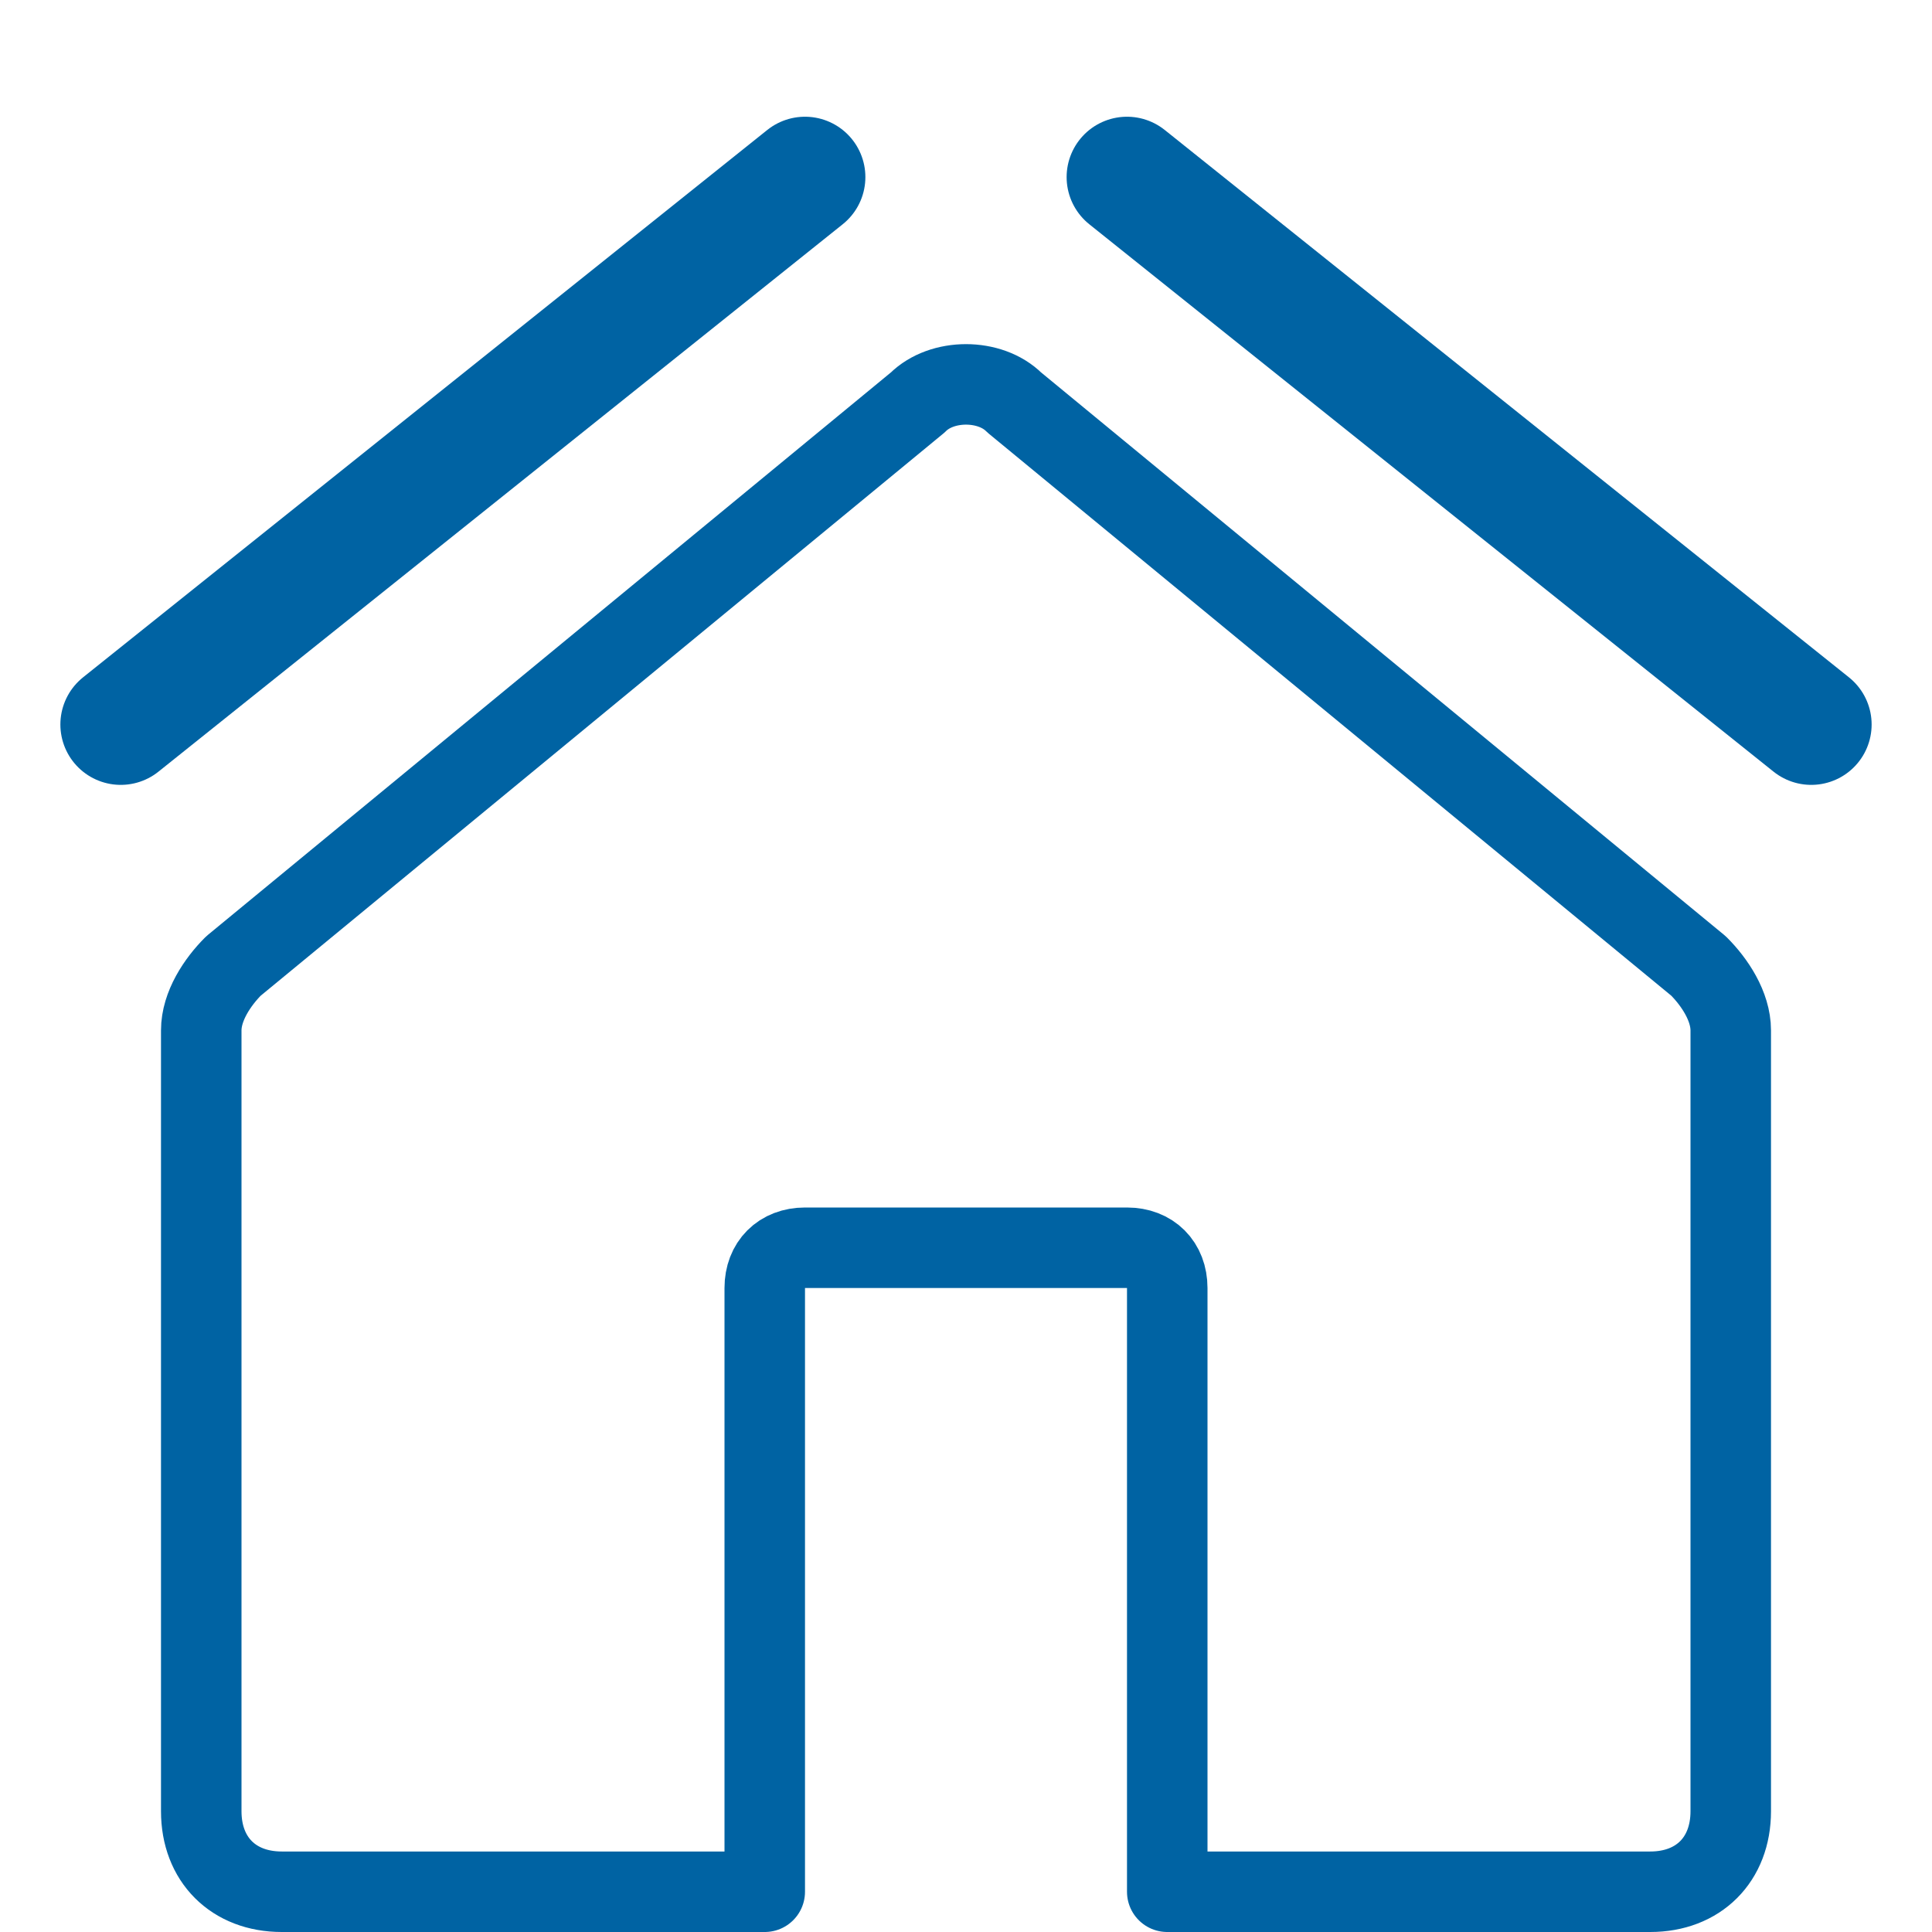
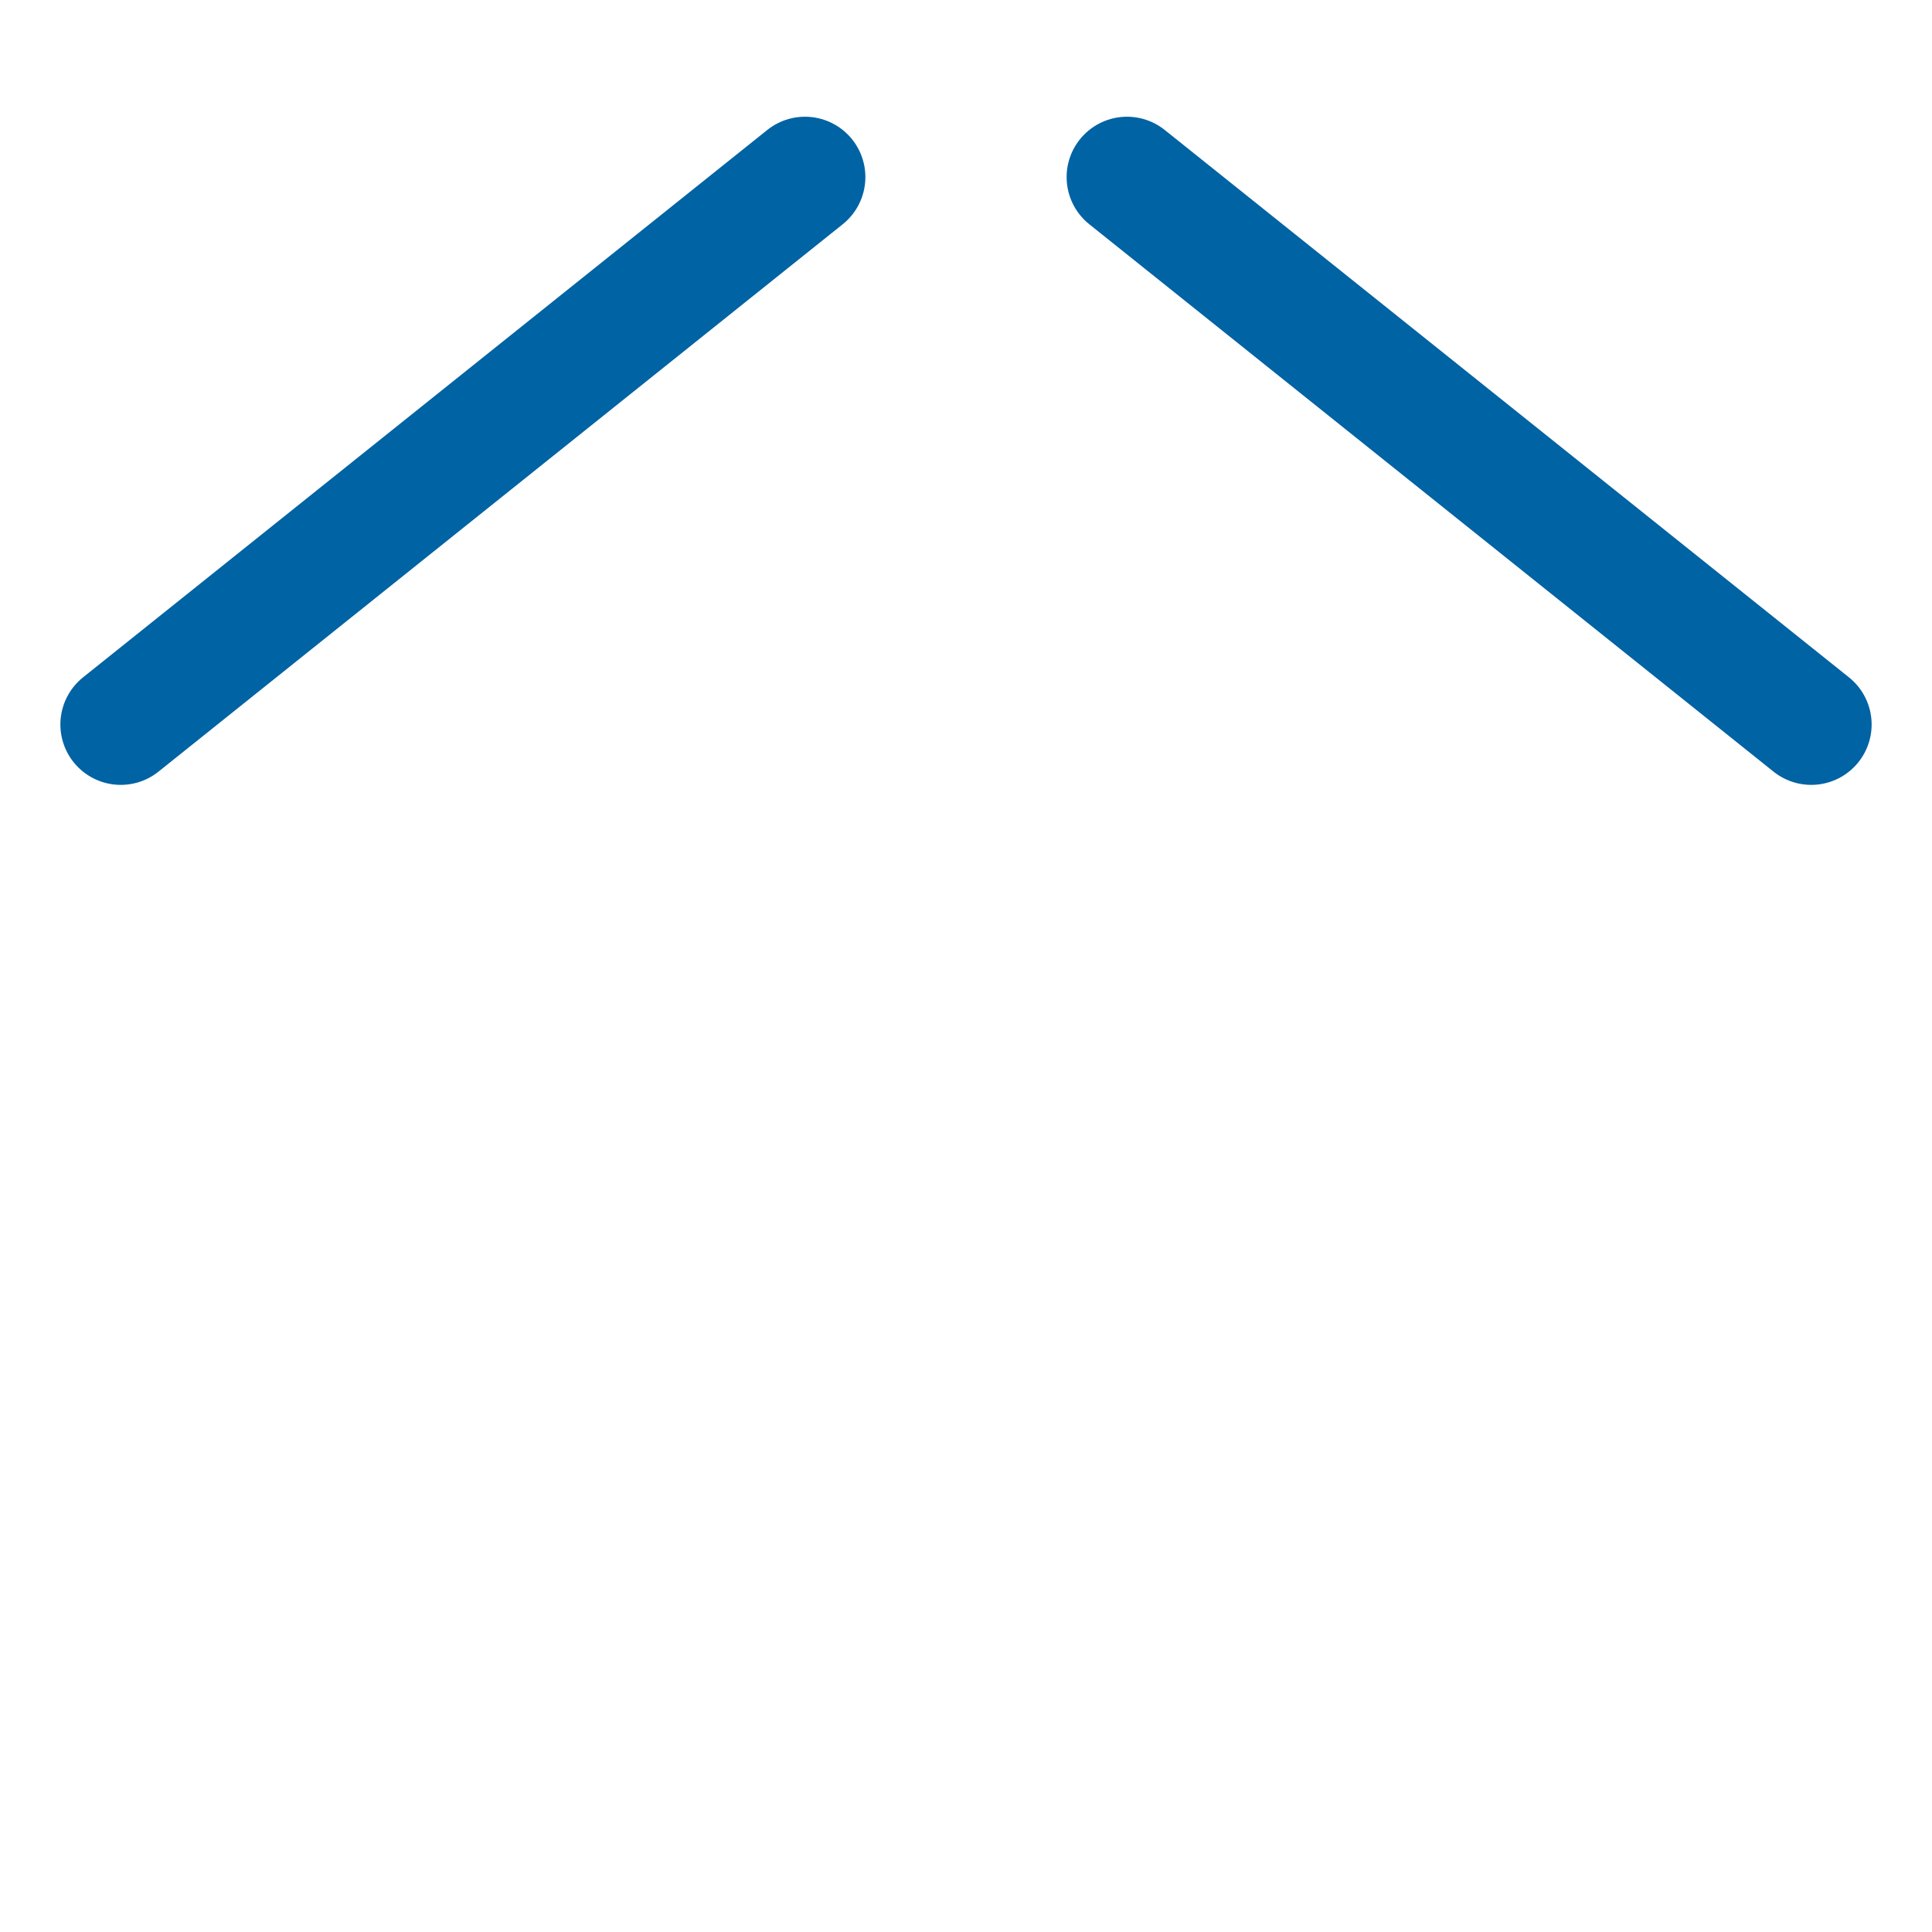
<svg xmlns="http://www.w3.org/2000/svg" xml:space="preserve" id="UIlOxfUq__Ebene_1" x="0" y="0" version="1.1" viewBox="0 0 24 24">
  <style>.UIlOxfUq__st0{stroke-width:1.5}.UIlOxfUq__st0,.UIlOxfUq__st1{fill:none;stroke:#0063a3;stroke-linecap:round;stroke-linejoin:round}</style>
  <path d="M14 2.2 22.5 9M1.5 9 10 2.2" class="UIlOxfUq__st0" />
-   <path d="m11.4 5-8.5 7c-.2.2-.4.5-.4.8v9.7c0 .6.4 1 1 1h6V16c0-.3.2-.5.5-.5h4c.3 0 .5.2.5.5v7.5h6c.6 0 1-.4 1-1v-9.7c0-.3-.2-.6-.4-.8l-8.5-7c-.3-.3-.9-.3-1.2 0" class="UIlOxfUq__st1" />
</svg>